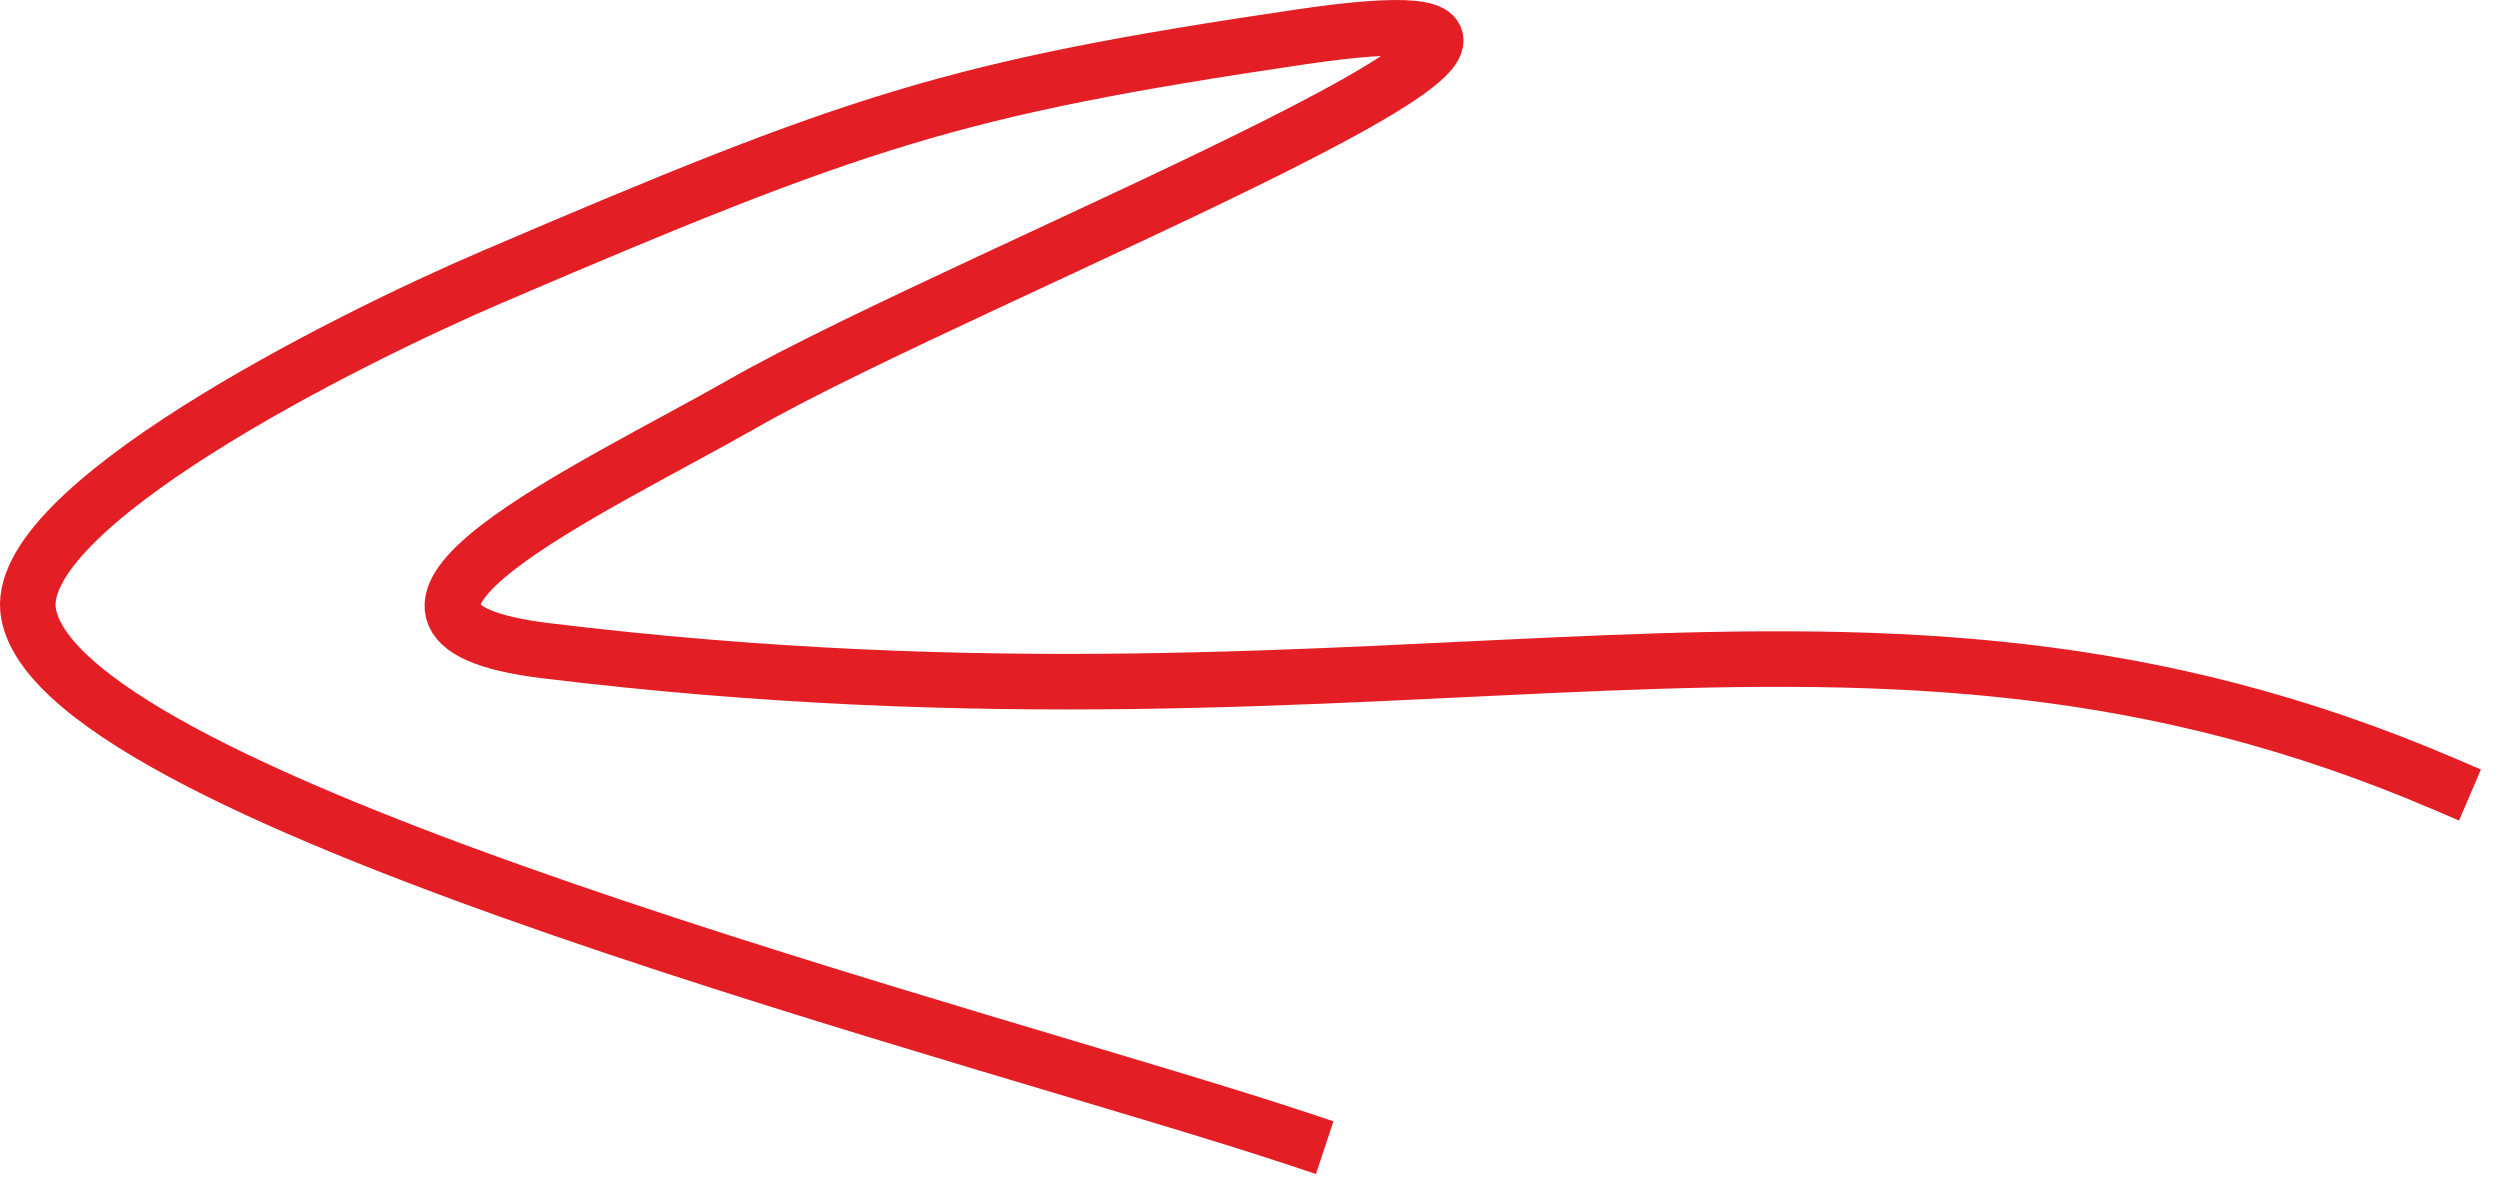
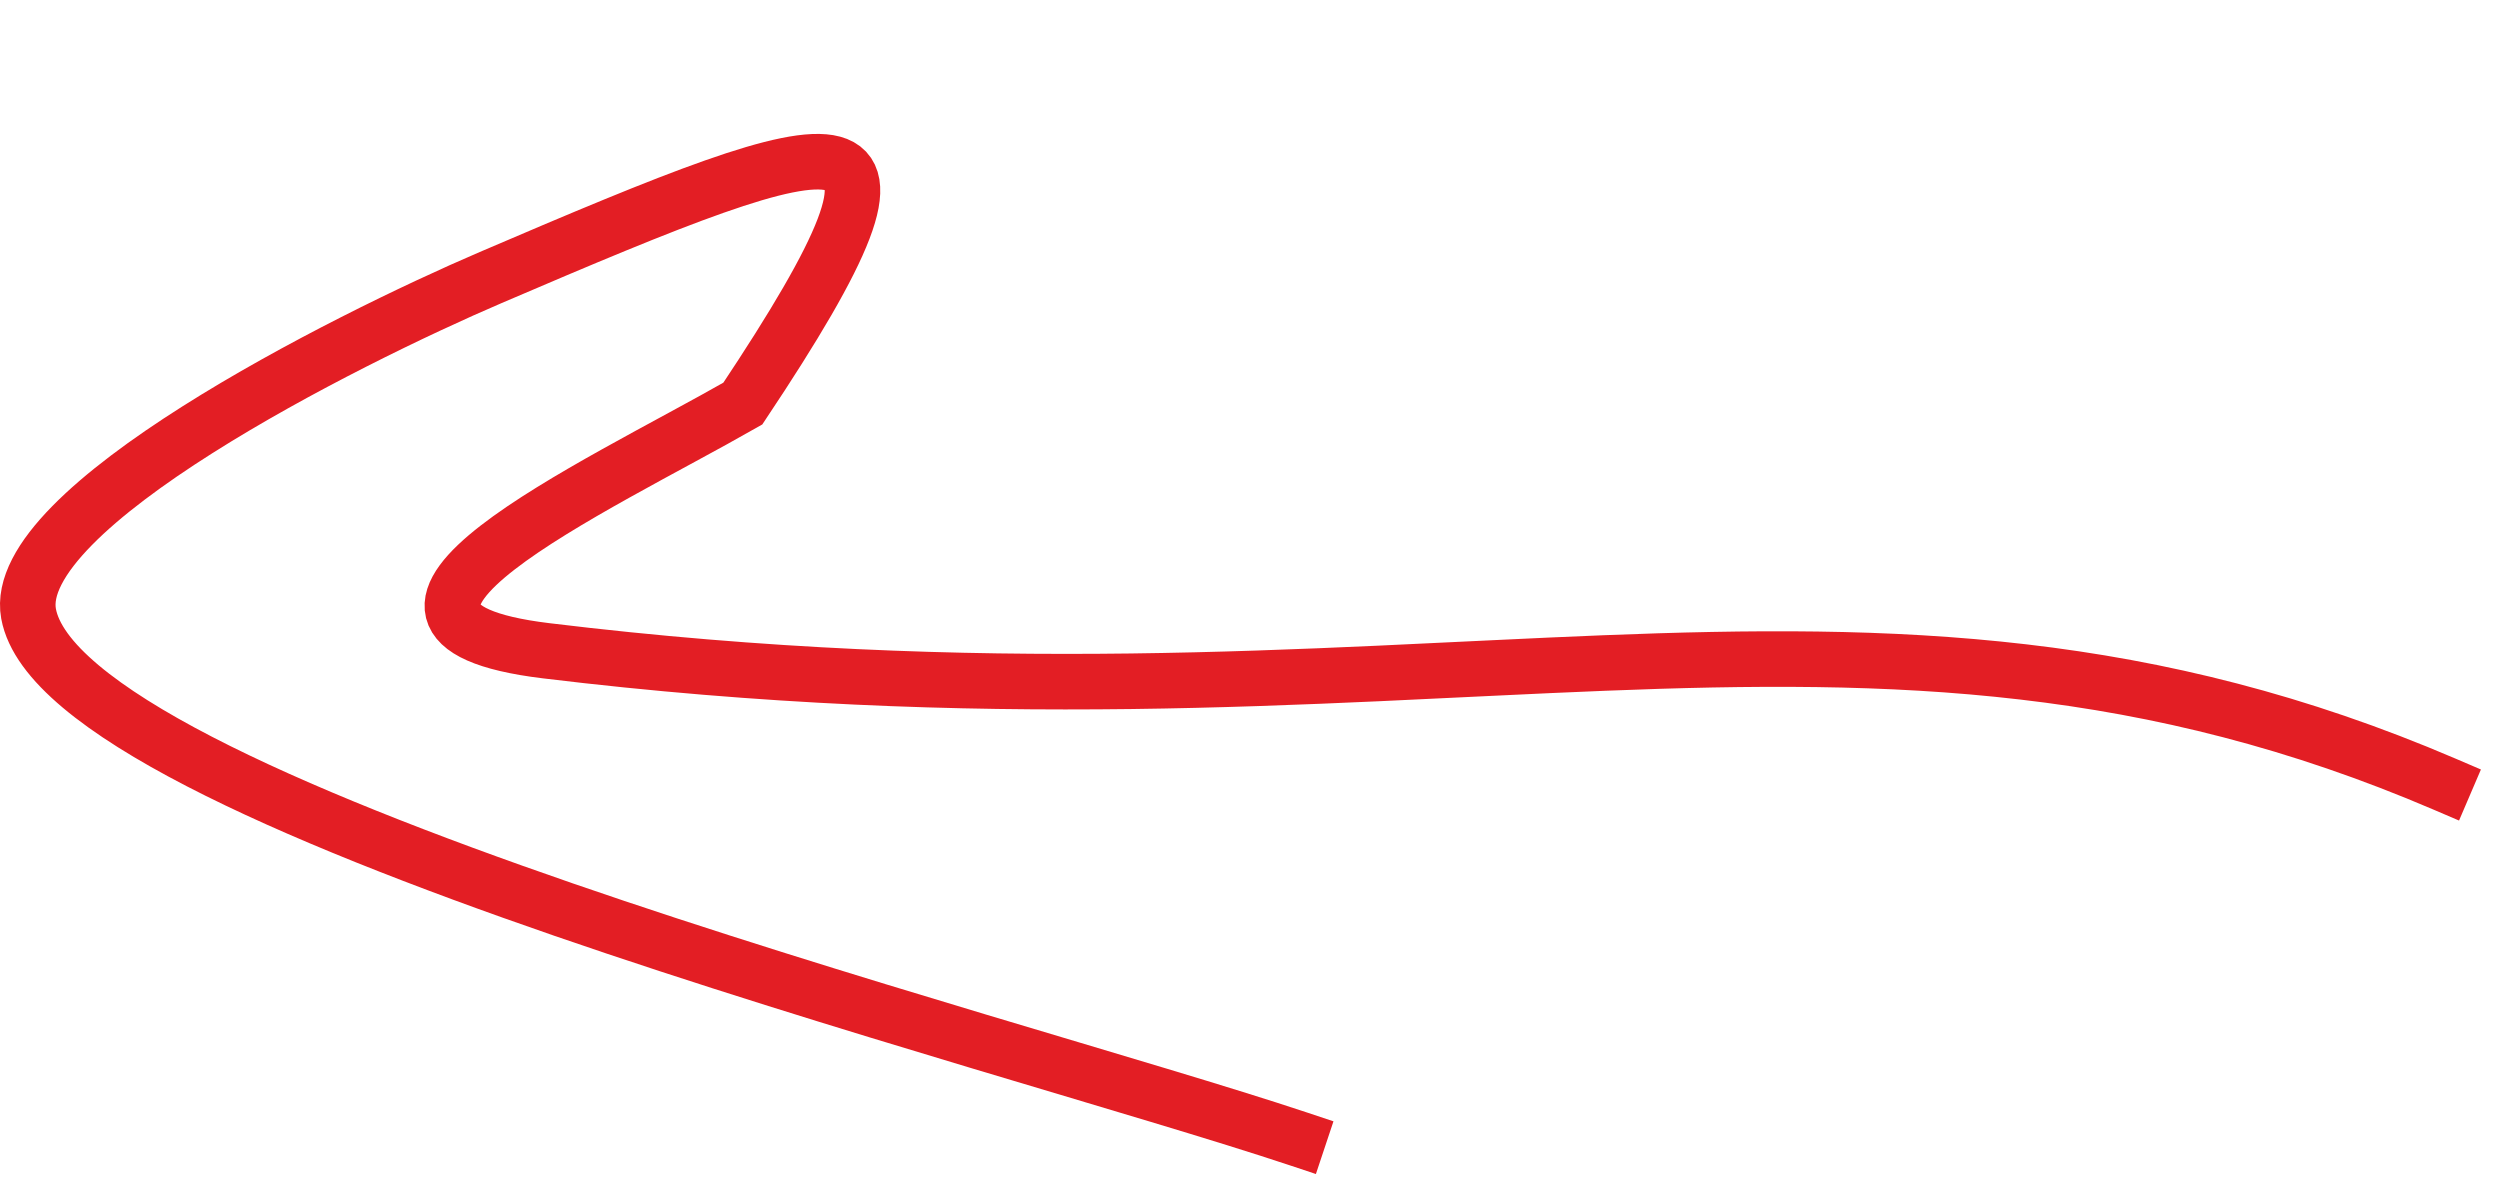
<svg xmlns="http://www.w3.org/2000/svg" width="90" height="43" viewBox="0 0 90 43" fill="none">
-   <path d="M88 28.227C66.824 19.152 51.317 27.278 19.658 23.427C10.86 22.357 21.448 17.555 26.742 14.529C35.008 9.805 62.895 -1.054 46.74 1.341C34.304 3.184 30.855 4.337 17.666 9.991C12.372 12.26 0.341 18.31 1.028 22.092C2.266 28.899 35.911 37.39 46.74 41" stroke="#E31E24" stroke-width="2" stroke-linecap="square" />
+   <path d="M88 28.227C66.824 19.152 51.317 27.278 19.658 23.427C10.86 22.357 21.448 17.555 26.742 14.529C34.304 3.184 30.855 4.337 17.666 9.991C12.372 12.26 0.341 18.31 1.028 22.092C2.266 28.899 35.911 37.39 46.74 41" stroke="#E31E24" stroke-width="2" stroke-linecap="square" />
</svg>